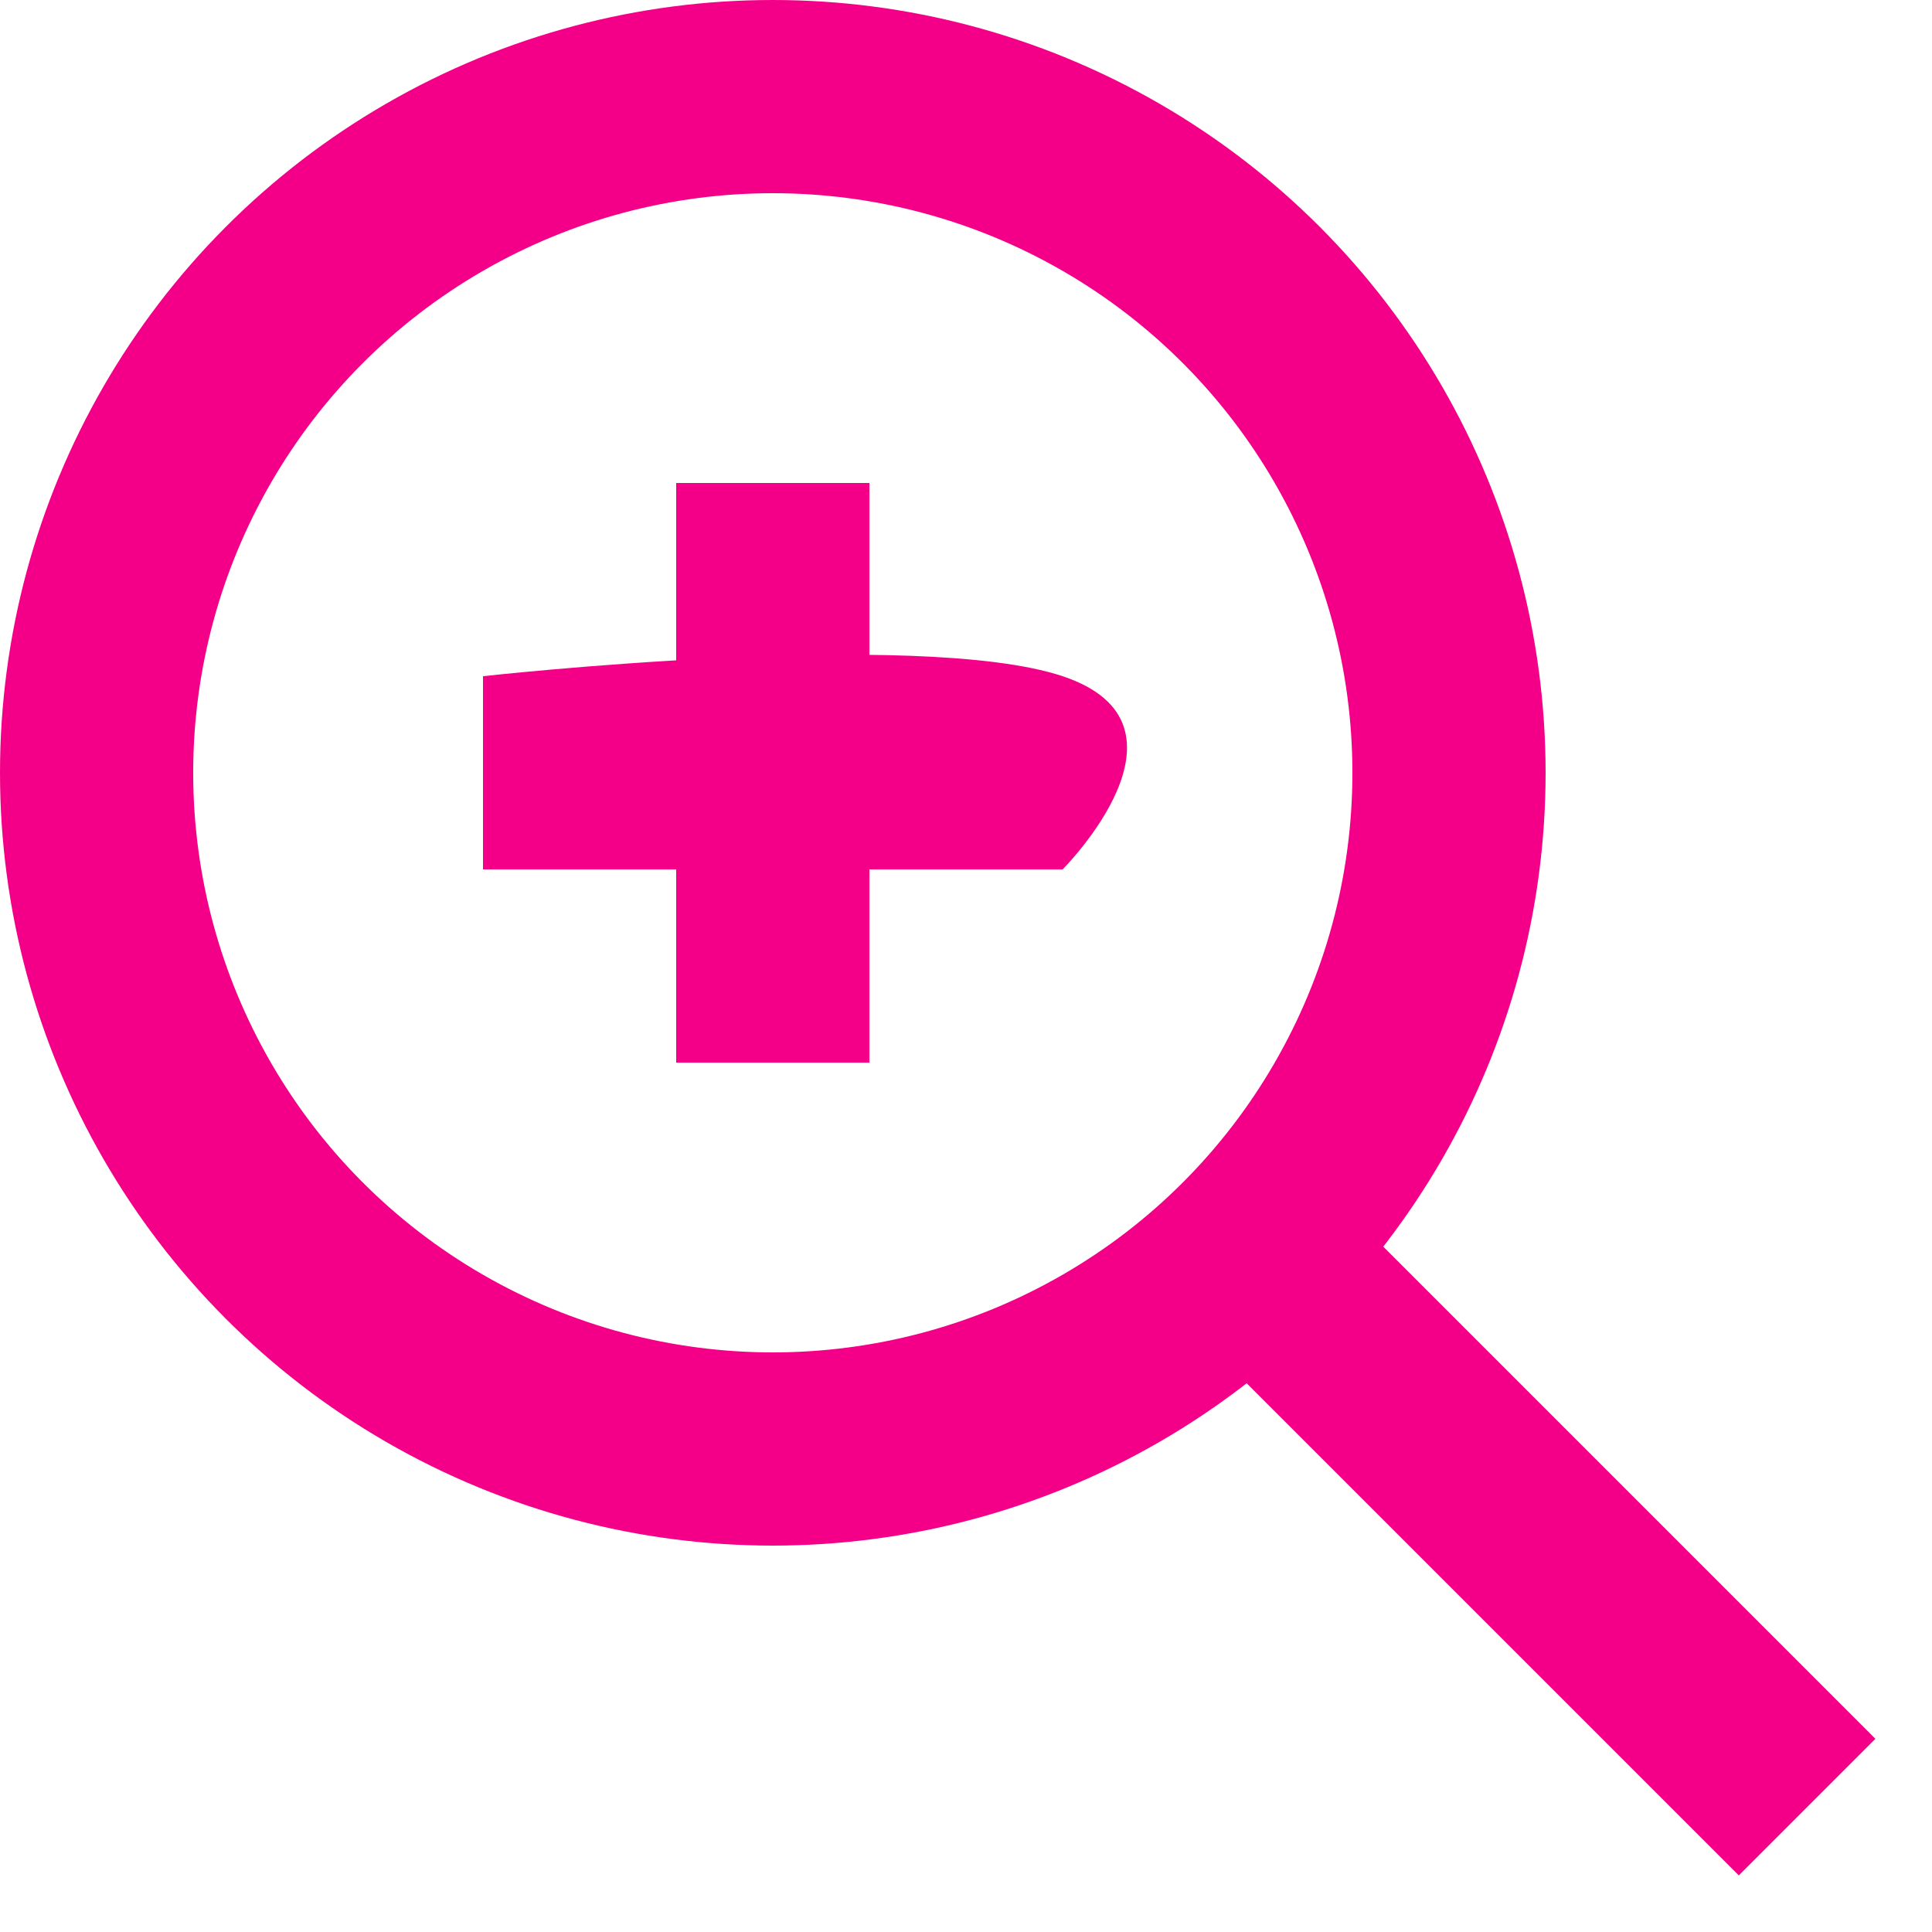
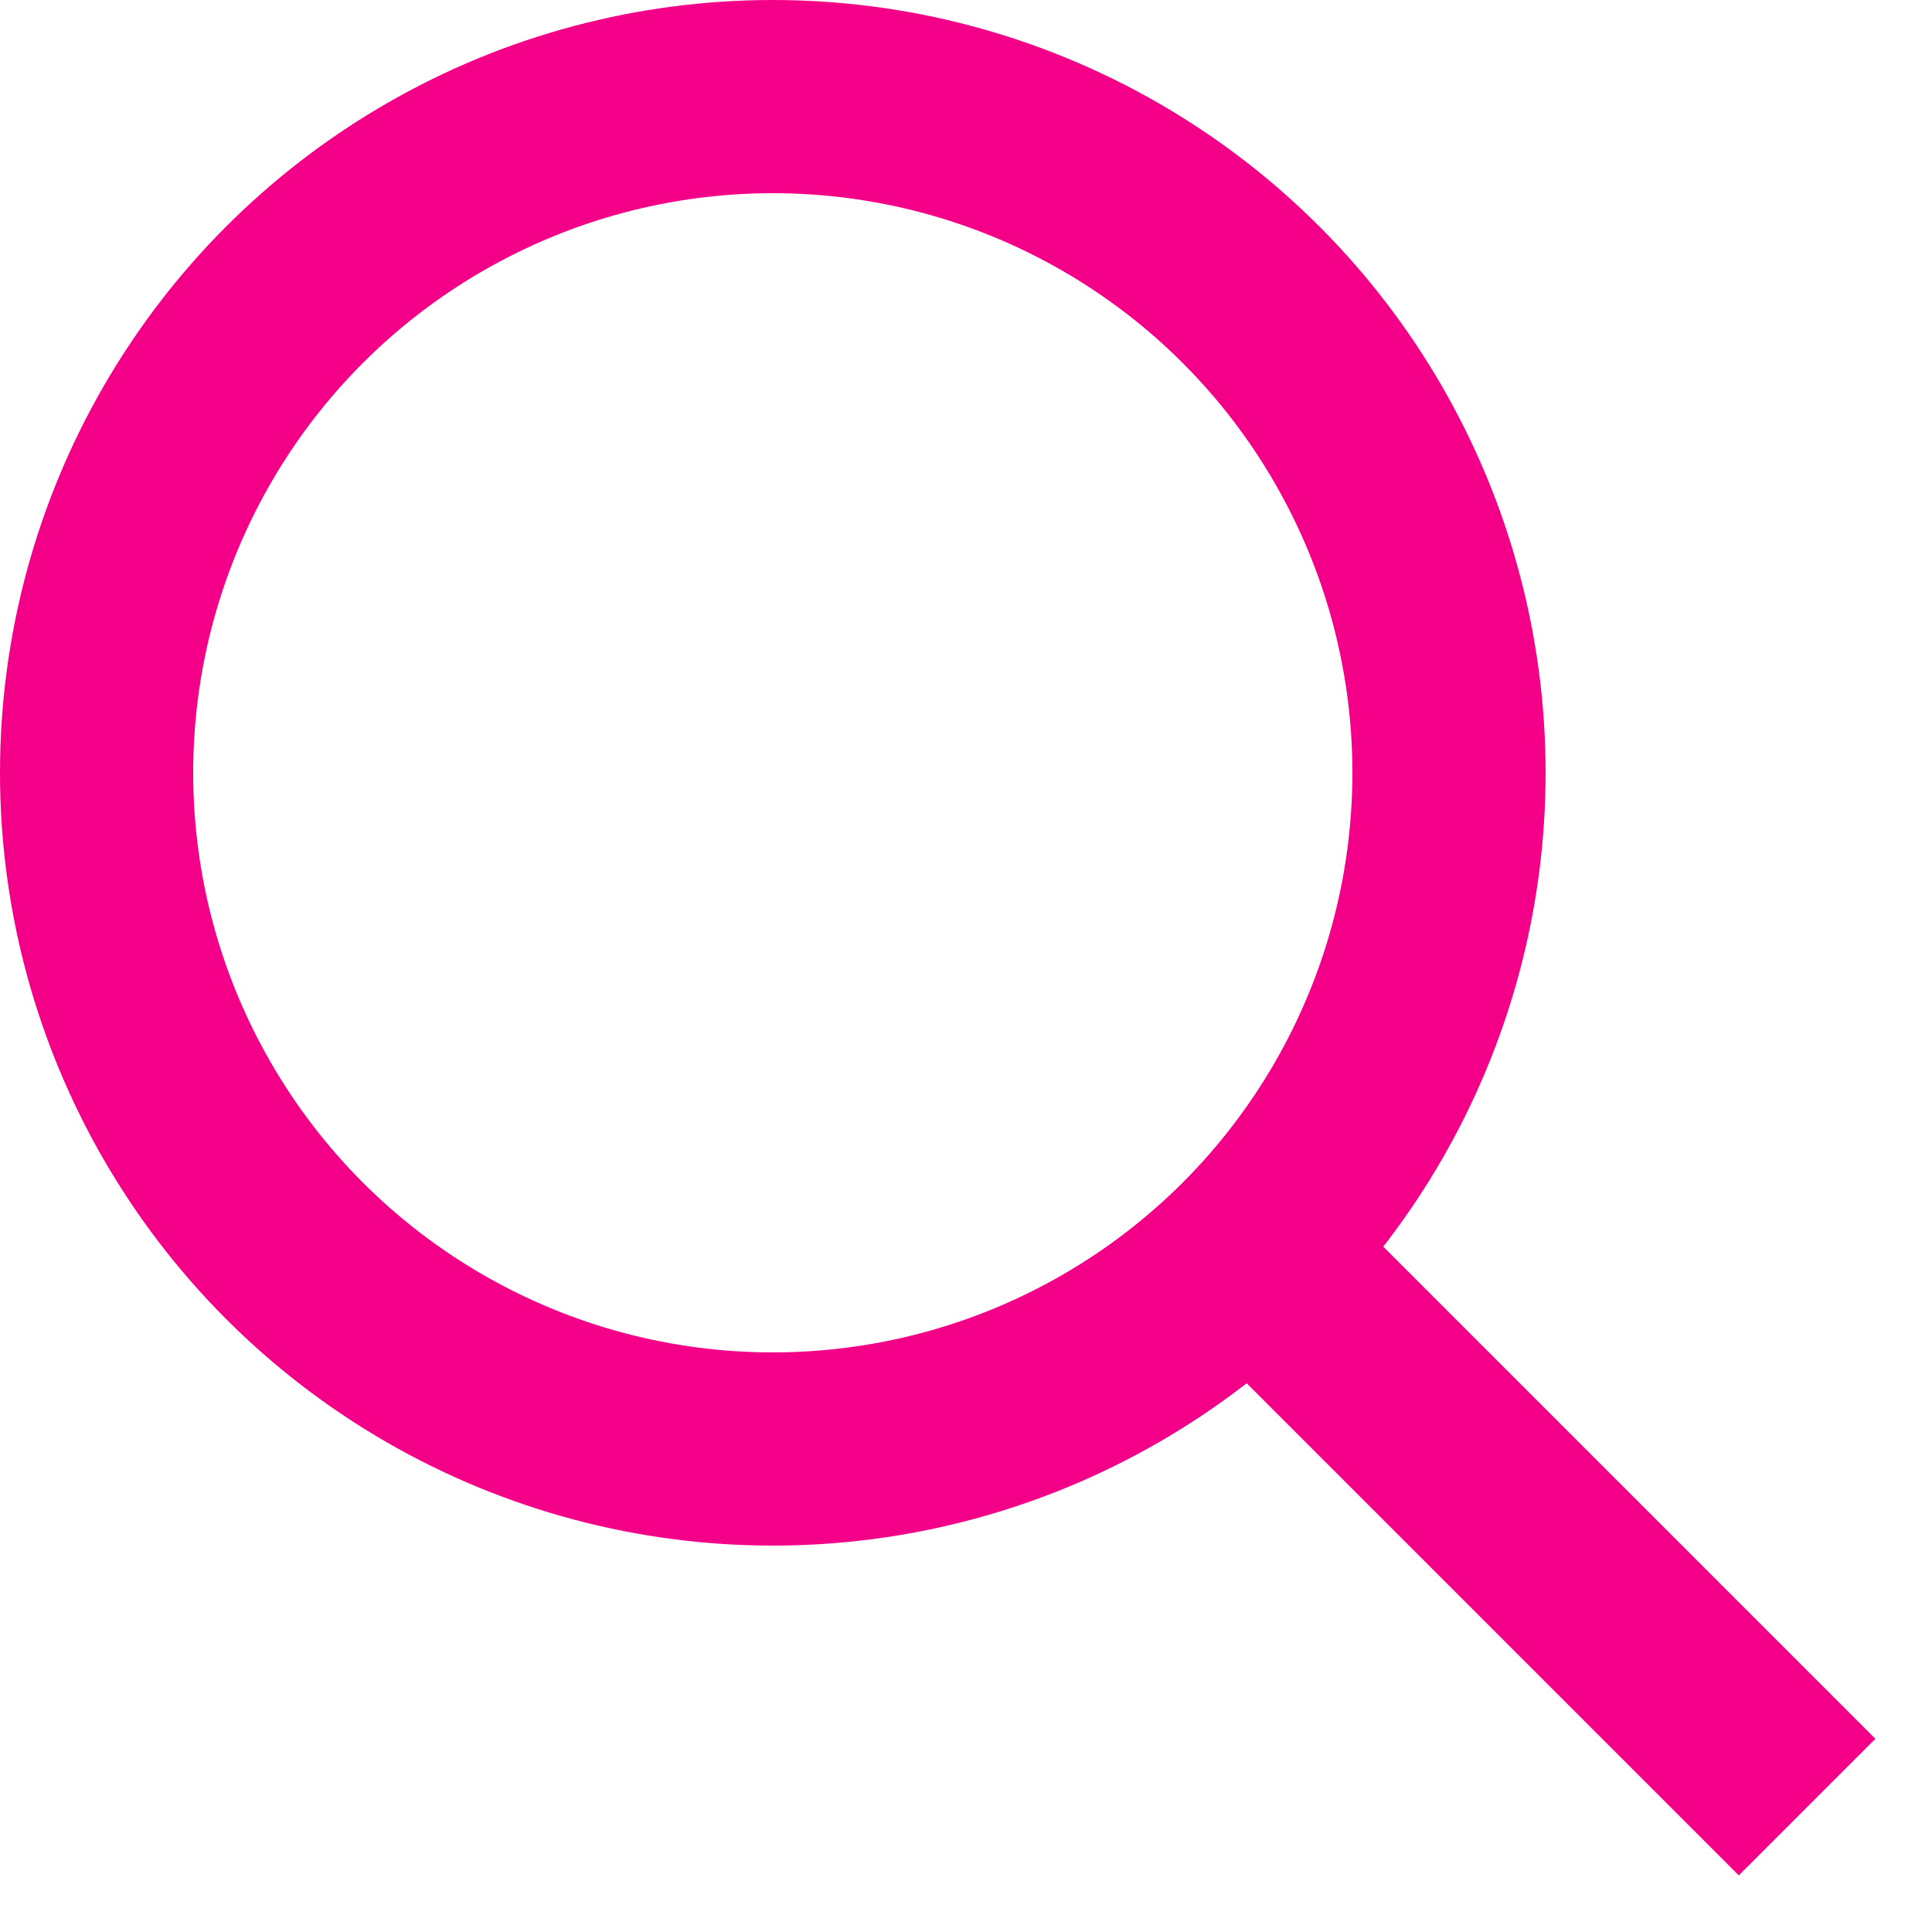
<svg xmlns="http://www.w3.org/2000/svg" width="20px" height="20px" viewBox="0 0 20 20" version="1.1">
  <title>Group 2</title>
  <desc>Created with Sketch.</desc>
  <defs />
  <g id="Symbols" stroke="none" stroke-width="1" fill="none" fill-rule="evenodd">
    <g id="Explore-more">
      <g id="Group-2" transform="translate(1, 1)">
        <circle id="Oval-2" stroke="#F40088" stroke-width="2" cx="7" cy="7" r="7" />
-         <path d="M4,6 C4,6 8.5,5.5 10,6 C11.5,6.5 10,8 10,8 L4,8 L4,6 Z" id="Rectangle-5-Copy-5" fill="#F40088" />
-         <rect id="Rectangle-5-Copy-4" fill="#F40088" transform="translate(7, 7) rotate(-270) translate(-7, -7) " x="4" y="6" width="6" height="2" />
        <path d="M17,17 L12,12" id="Line" stroke="#F40088" stroke-width="2" stroke-linecap="square" />
      </g>
    </g>
  </g>
</svg>